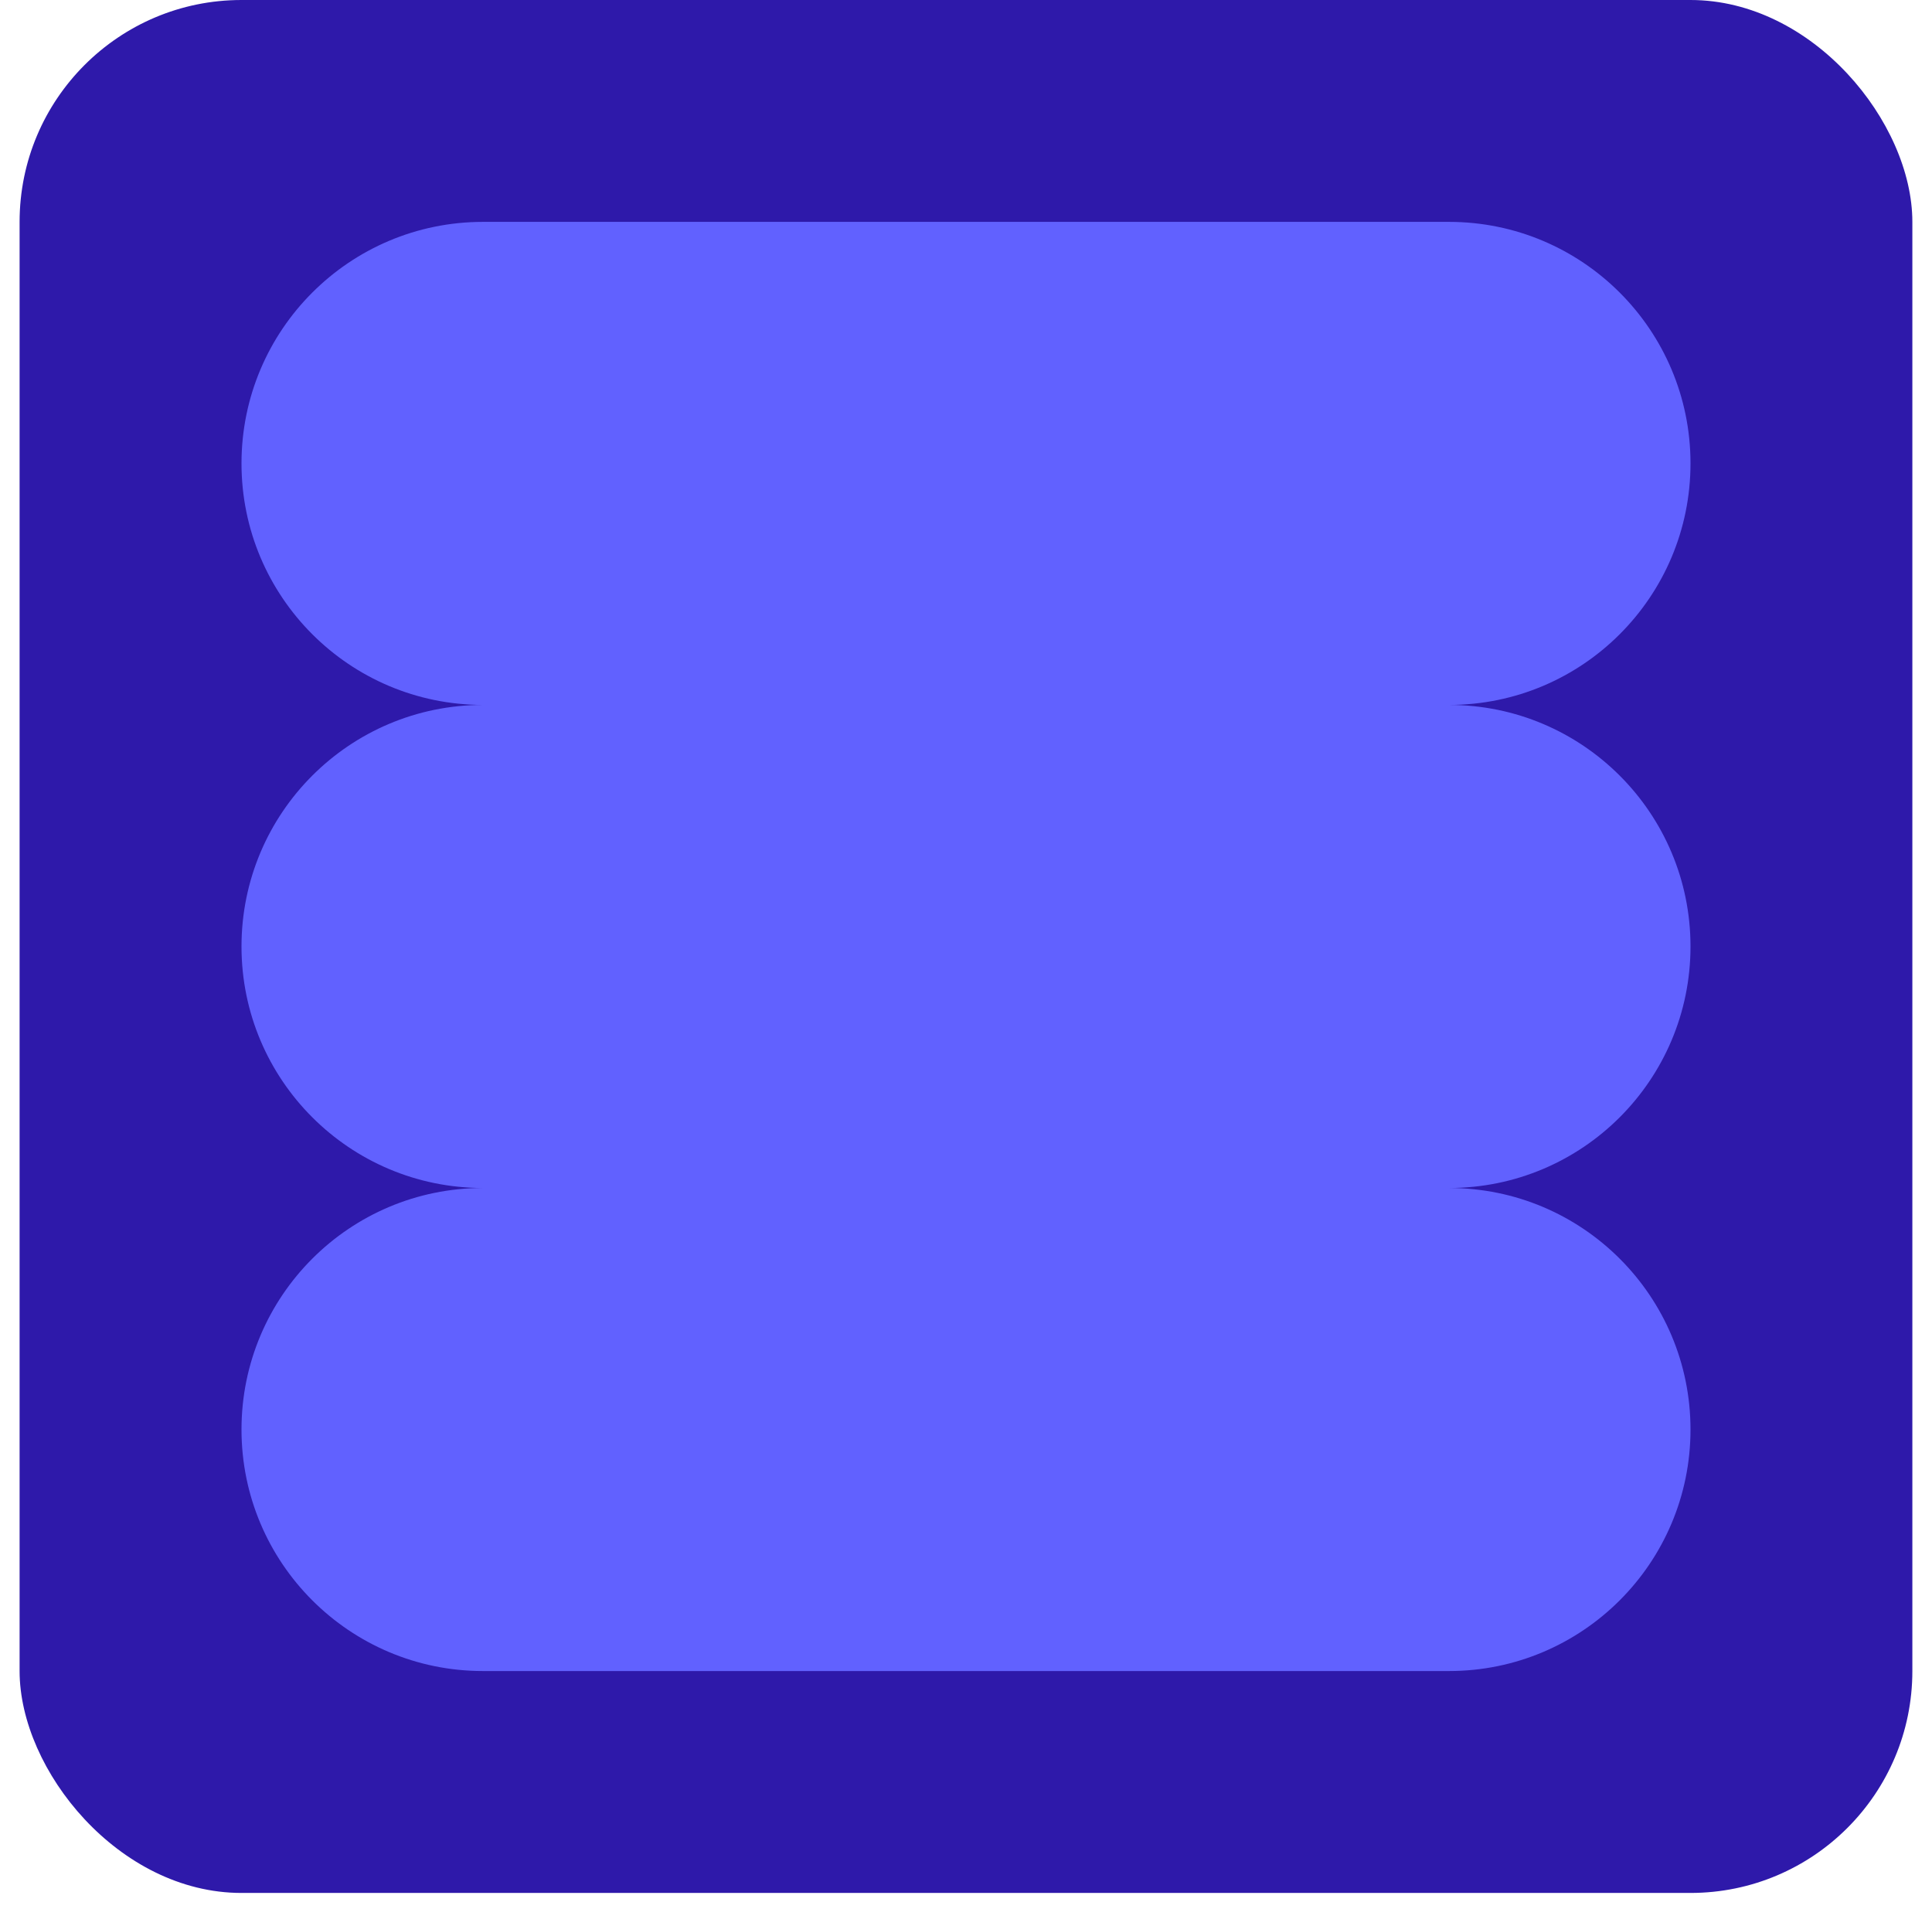
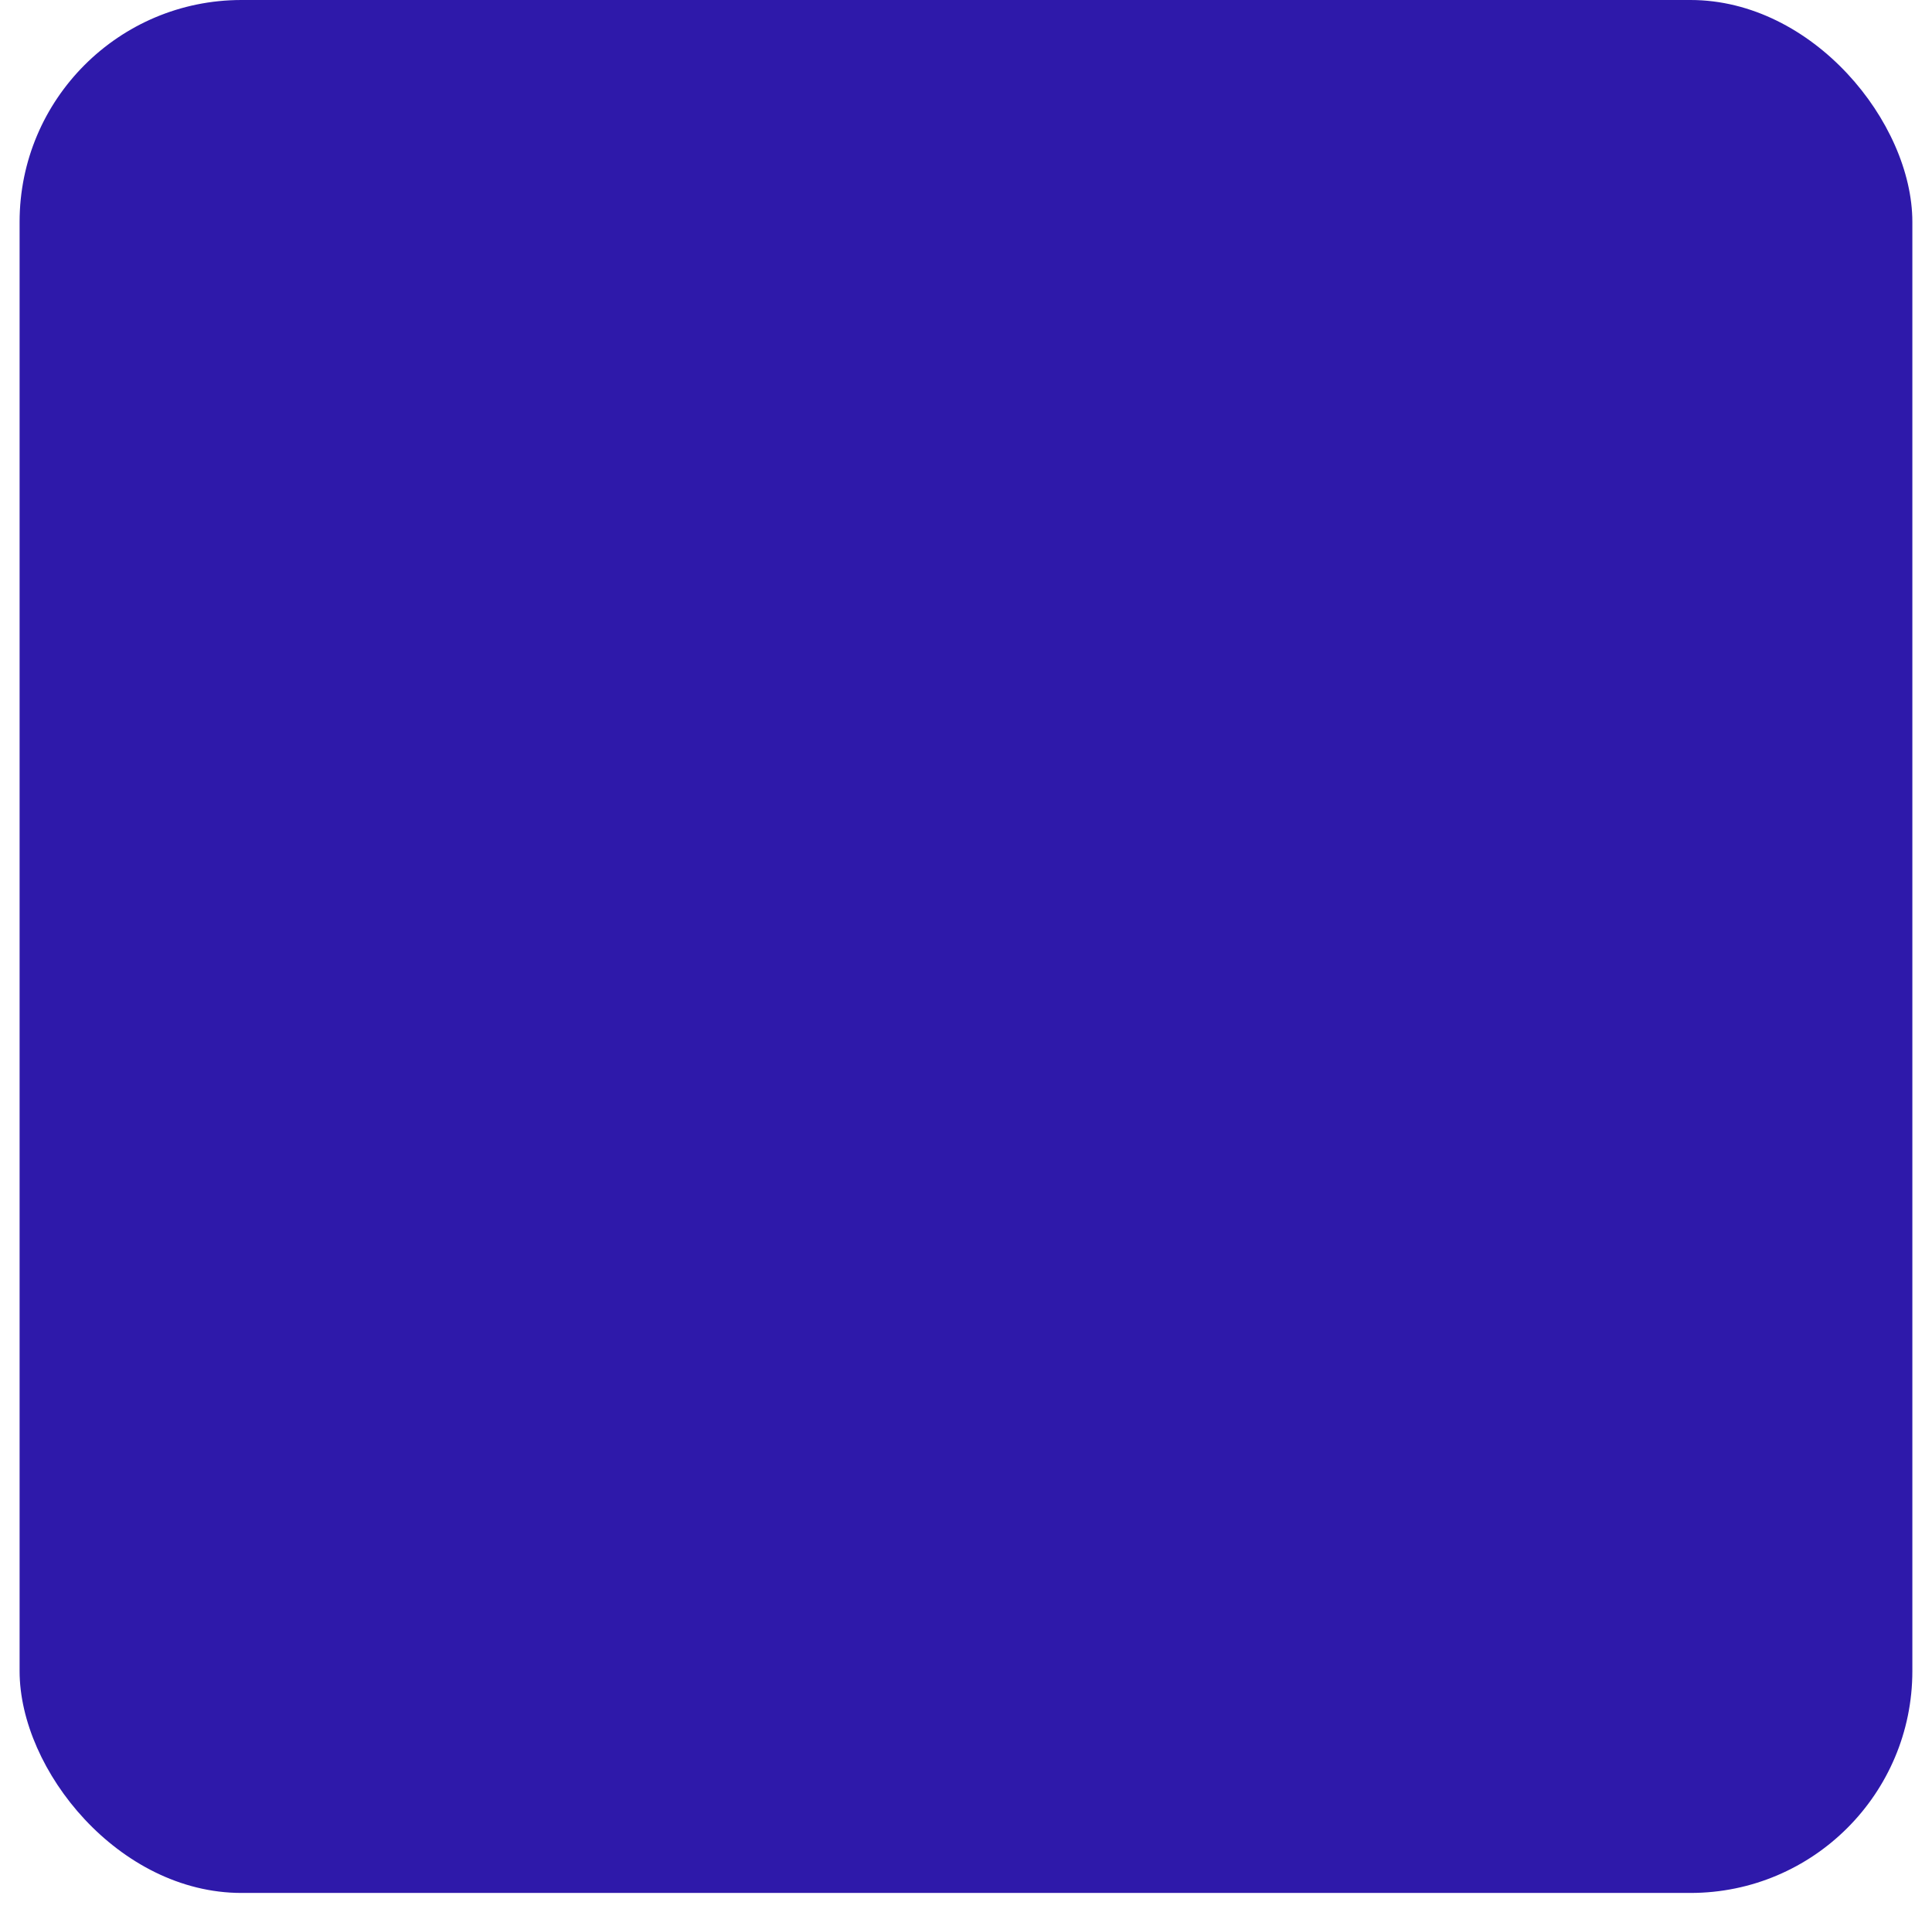
<svg xmlns="http://www.w3.org/2000/svg" width="84" height="83" viewBox="0 0 84 83" fill="none">
  <rect x="0.852" width="82.294" height="82.294" rx="9.647" fill="#2E19AA" />
-   <path fill-rule="evenodd" clip-rule="evenodd" d="M10.5 20.146C10.5 14.348 15.201 9.646 21 9.646H63C68.799 9.646 73.5 14.348 73.5 20.146C73.5 25.945 68.799 30.646 63 30.646C68.799 30.646 73.5 35.347 73.5 41.147C73.5 46.946 68.799 51.647 63 51.647C68.799 51.647 73.5 56.347 73.5 62.147C73.5 67.945 68.799 72.647 63 72.647H21C15.201 72.647 10.5 67.945 10.5 62.147C10.5 56.347 15.201 51.647 21 51.647C15.201 51.647 10.5 46.946 10.5 41.147C10.5 35.347 15.201 30.646 21 30.646C15.201 30.646 10.5 25.945 10.5 20.146Z" fill="#6161FF" />
</svg>